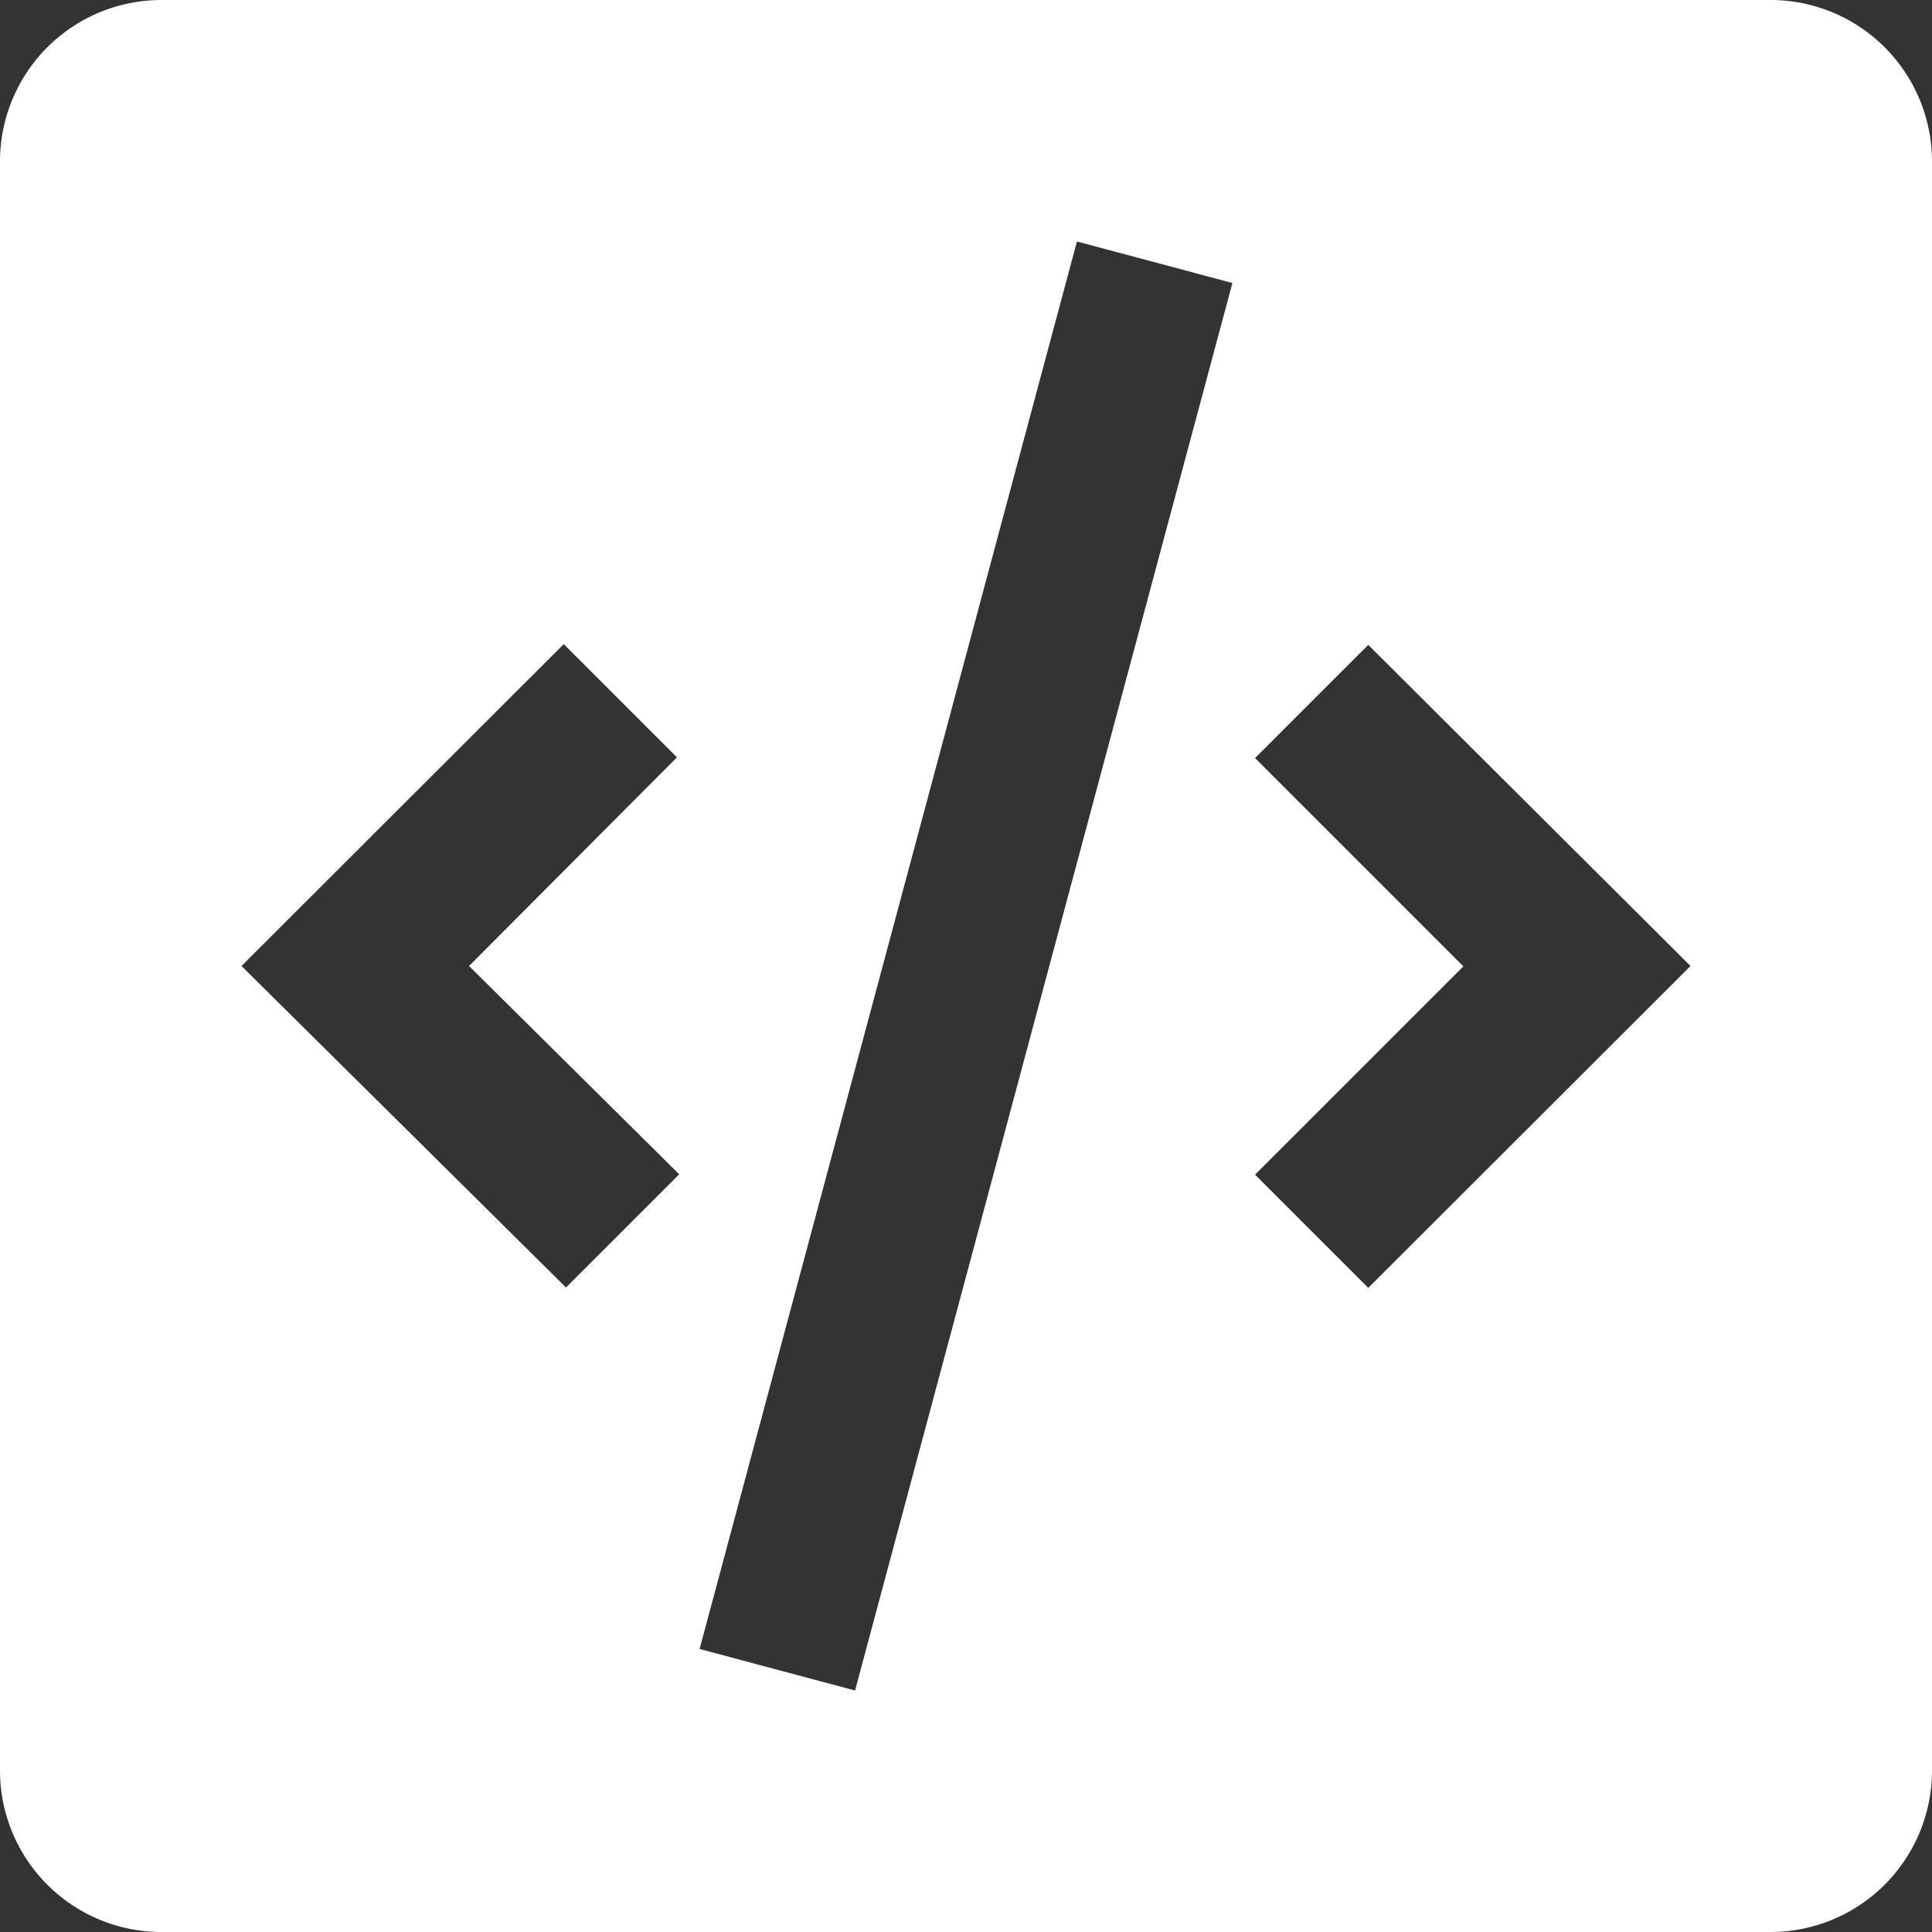
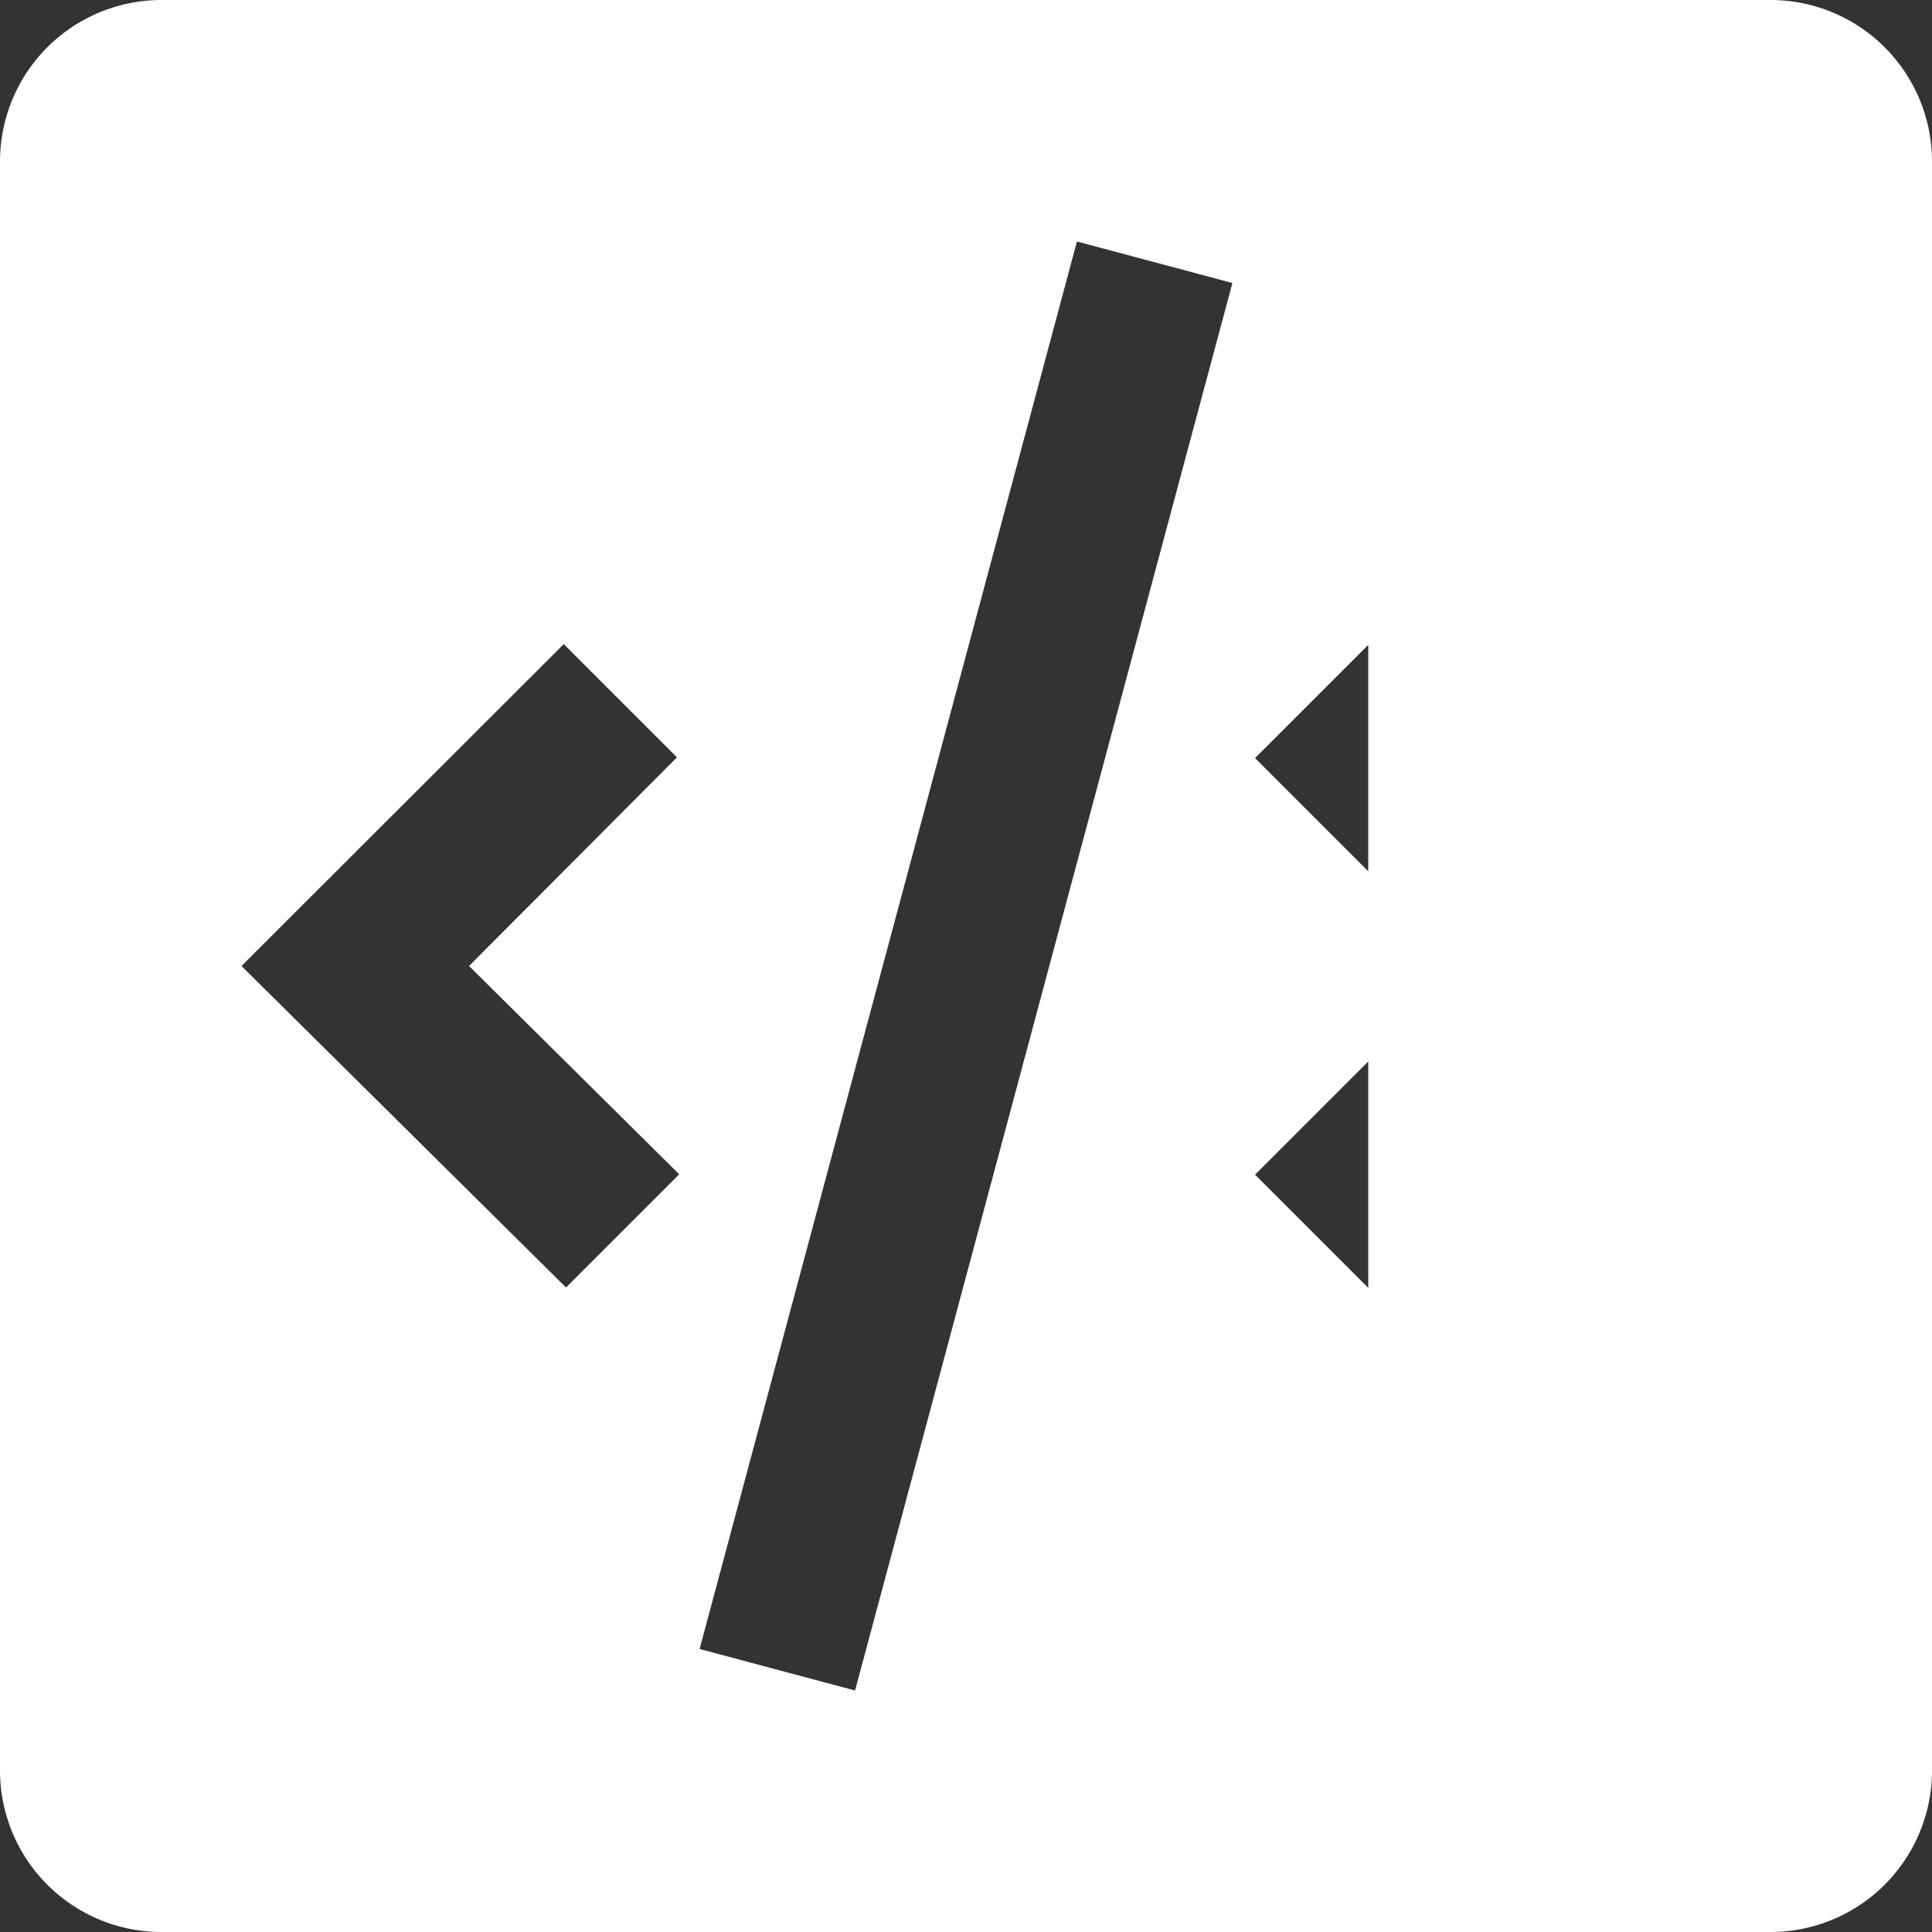
<svg xmlns="http://www.w3.org/2000/svg" viewBox="0 0 51.2 51.2">
  <rect x="0" y="0" width="51.2" height="51.2" fill="#333333" stroke="none" />
  <defs>
    <style>.cls-1{fill:#fff;}</style>
  </defs>
  <title>资源 1openavi-white</title>
  <g id="图层_2" data-name="图层 2">
    <g id="图层_1-2" data-name="图层 1">
-       <path class="cls-1" d="M46.93,0H4.27A4.28,4.28,0,0,0,0,4.27V46.93A4.28,4.28,0,0,0,4.27,51.2H46.93a4.28,4.28,0,0,0,4.27-4.27V4.27A4.28,4.28,0,0,0,46.93,0ZM18,31.12l-3,3L6.4,25.6l8.54-8.53,3,3L12.43,25.6ZM22.66,44.8l-4.12-1.1,10-37.3,4.12,1.1Zm13.6-10.67-3-3,5.52-5.52-5.52-5.52,3-3L44.8,25.6Z" />
+       <path class="cls-1" d="M46.93,0H4.27A4.28,4.28,0,0,0,0,4.27V46.93A4.28,4.28,0,0,0,4.27,51.2H46.93a4.28,4.28,0,0,0,4.27-4.27V4.27A4.28,4.28,0,0,0,46.93,0ZM18,31.12l-3,3L6.4,25.6l8.54-8.53,3,3L12.43,25.6ZM22.66,44.8l-4.12-1.1,10-37.3,4.12,1.1Zm13.6-10.67-3-3,5.52-5.52-5.52-5.52,3-3Z" />
    </g>
  </g>
</svg>